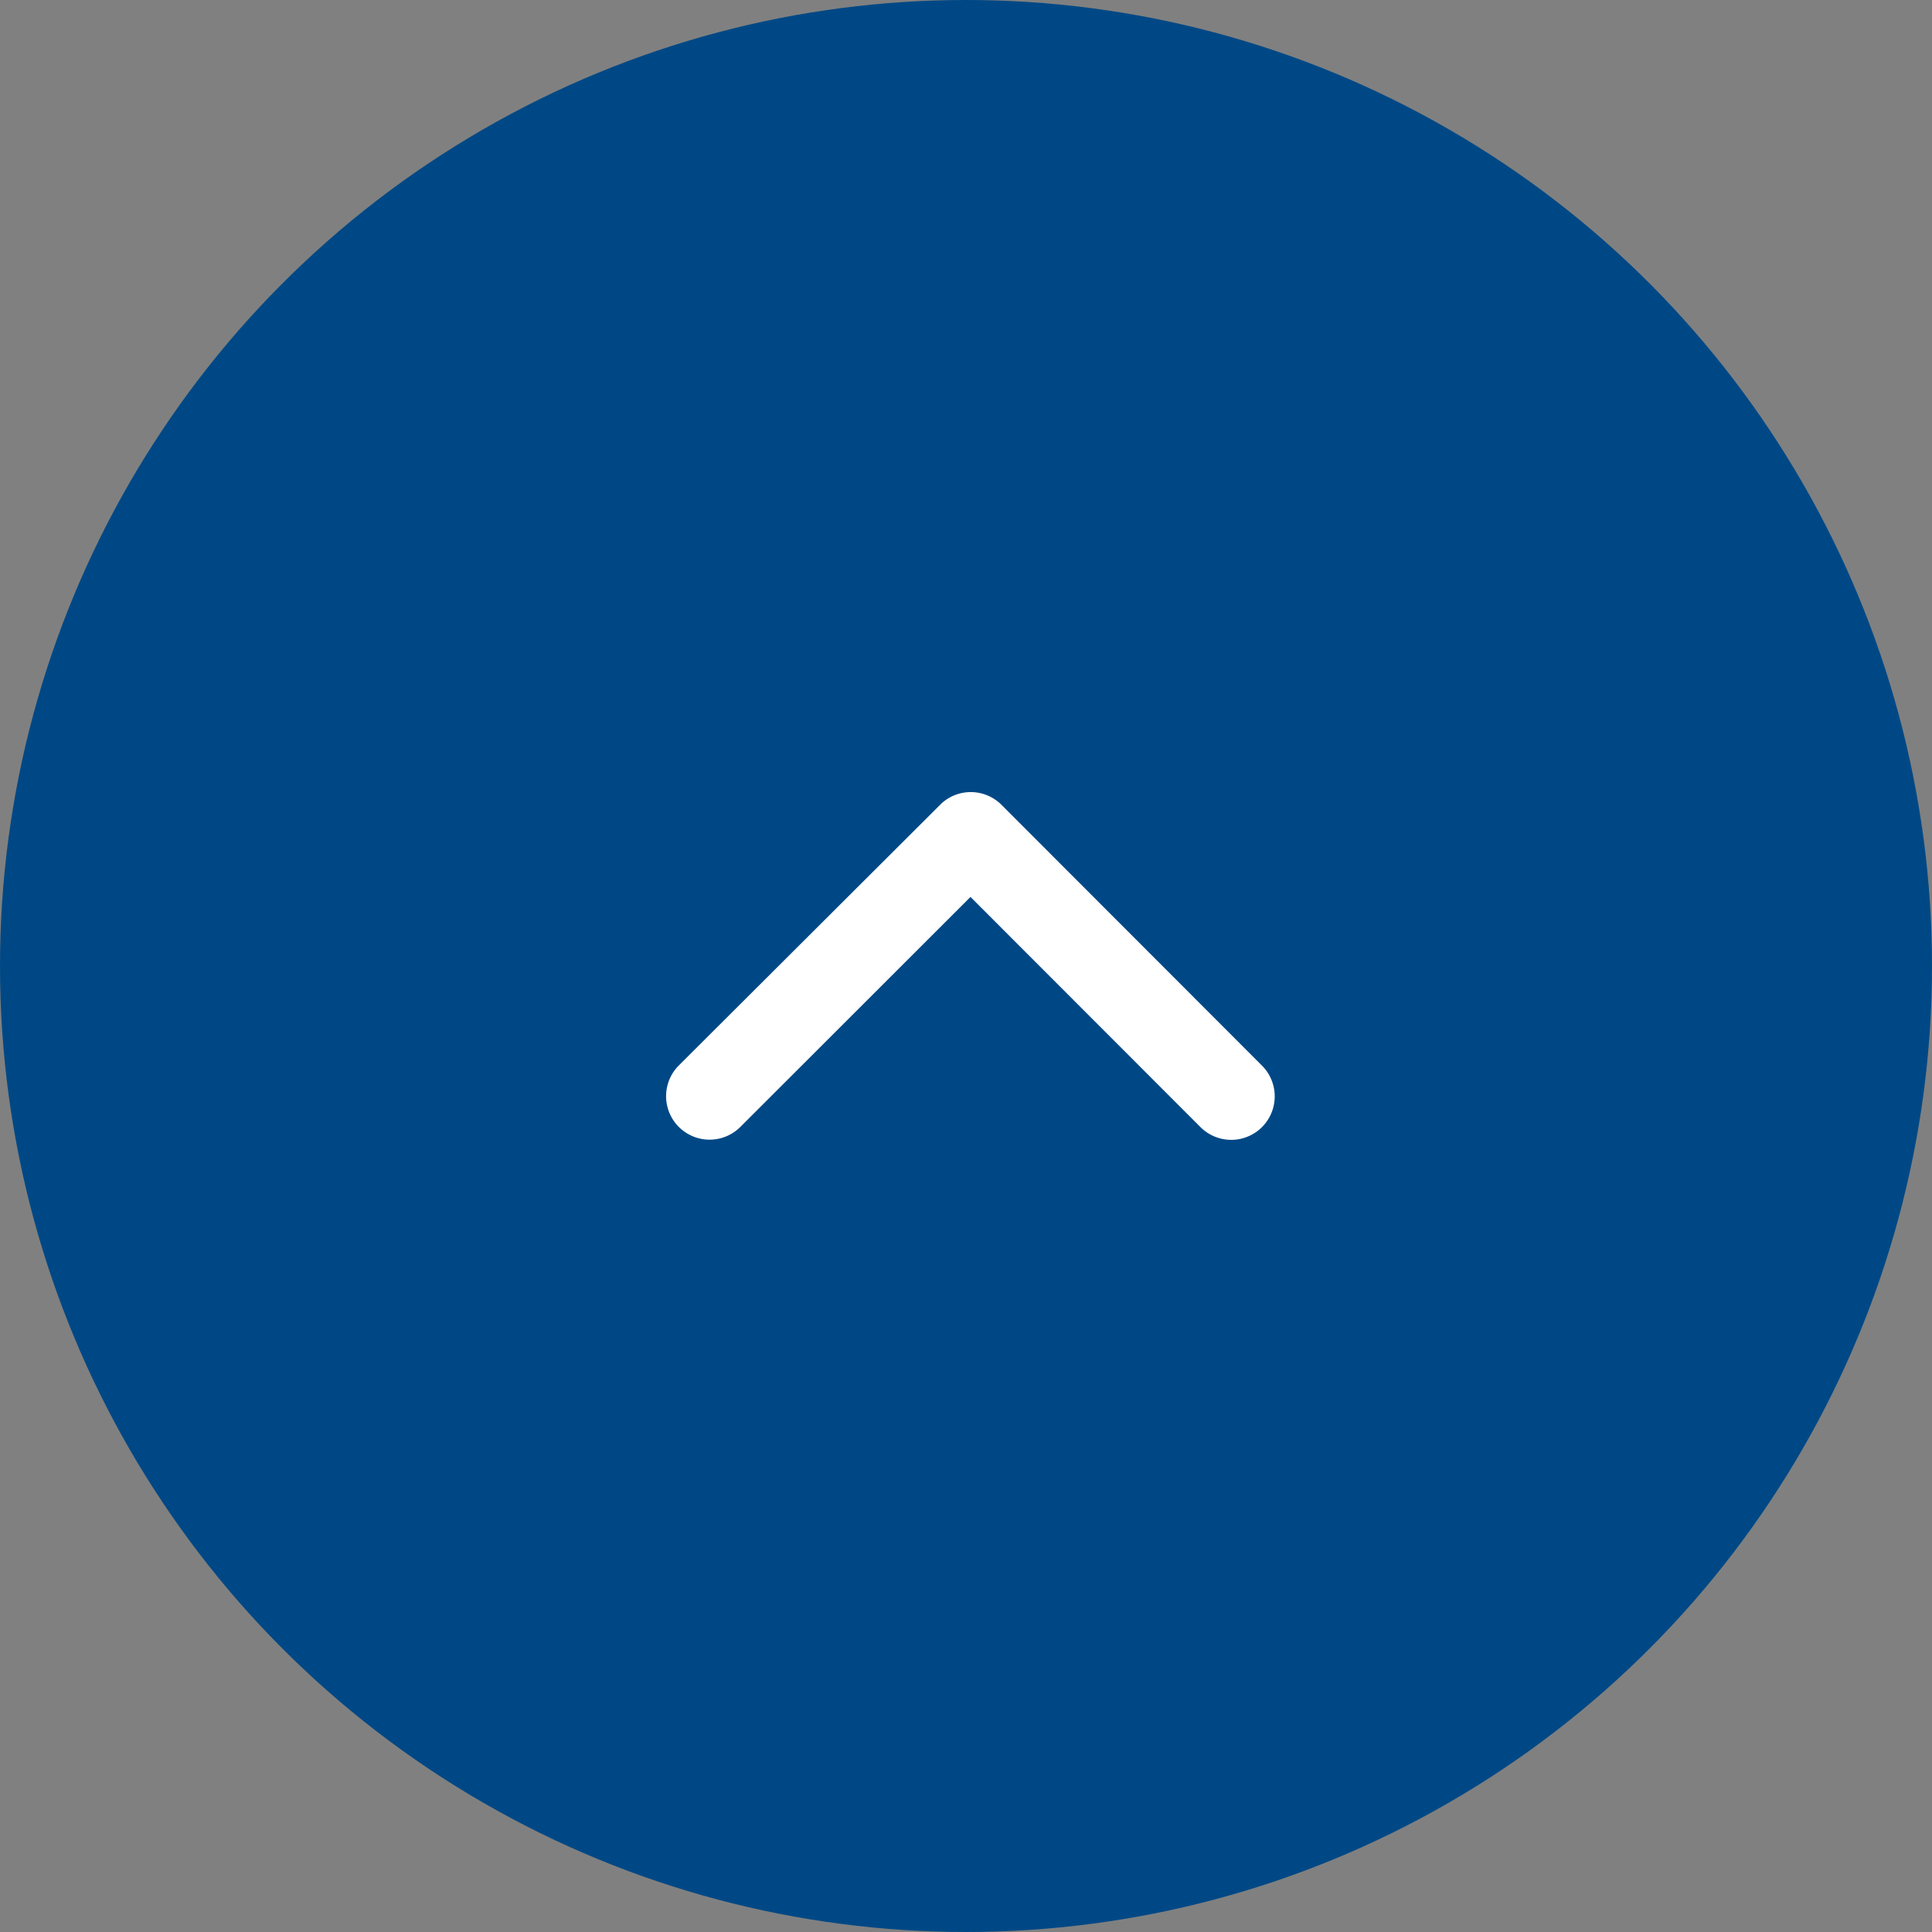
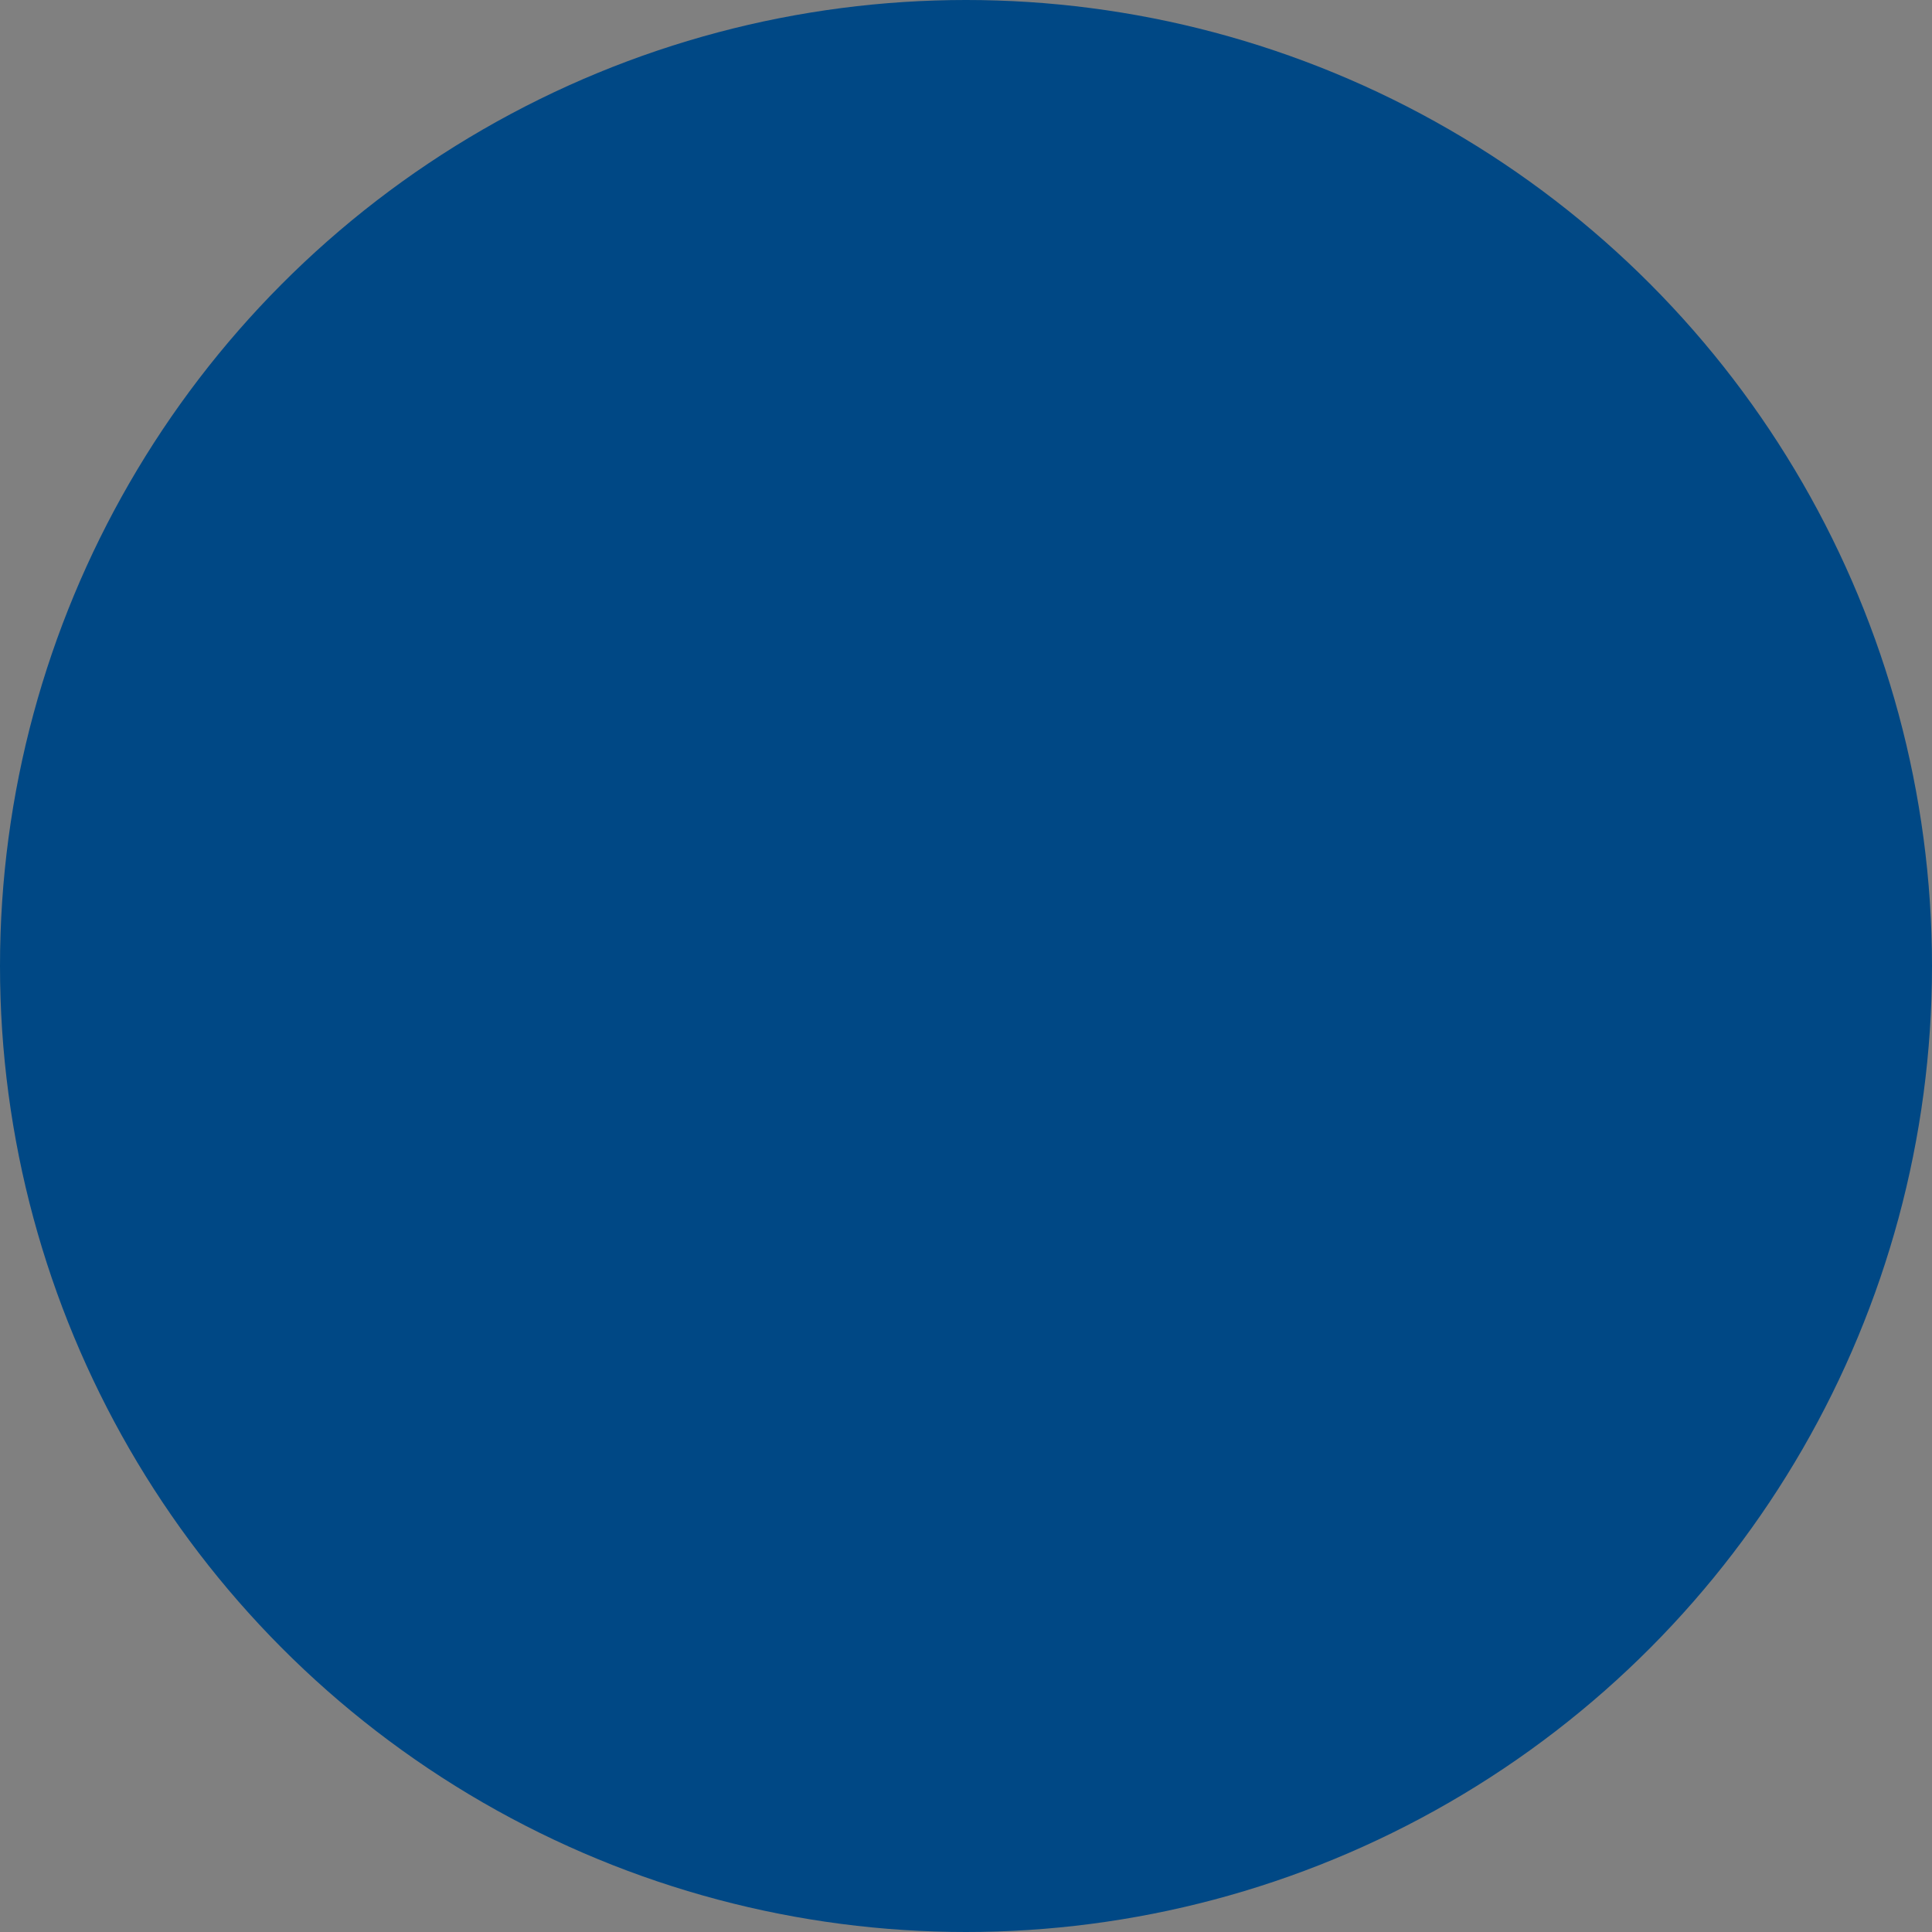
<svg xmlns="http://www.w3.org/2000/svg" width="75" height="75" viewBox="0 0 75 75">
  <rect x="0" y="0" width="75" height="75" fill="#808080" stroke="none" />
  <g id="pagetop" transform="translate(-1765 -5433)">
    <circle id="楕円形_4" data-name="楕円形 4" cx="37.5" cy="37.5" r="37.5" transform="translate(1765 5433)" fill="#004885" />
-     <path id="Icon_ionic-ios-arrow-up" data-name="Icon ionic-ios-arrow-up" d="M18,15.321l8.93,8.937a1.688,1.688,0,1,0,2.384-2.391L19.2,11.742a1.685,1.685,0,0,0-2.327-.049L6.68,21.86a1.688,1.688,0,0,0,2.384,2.391Z" transform="translate(1784.674 5452.498)" fill="#fff" />
  </g>
</svg>